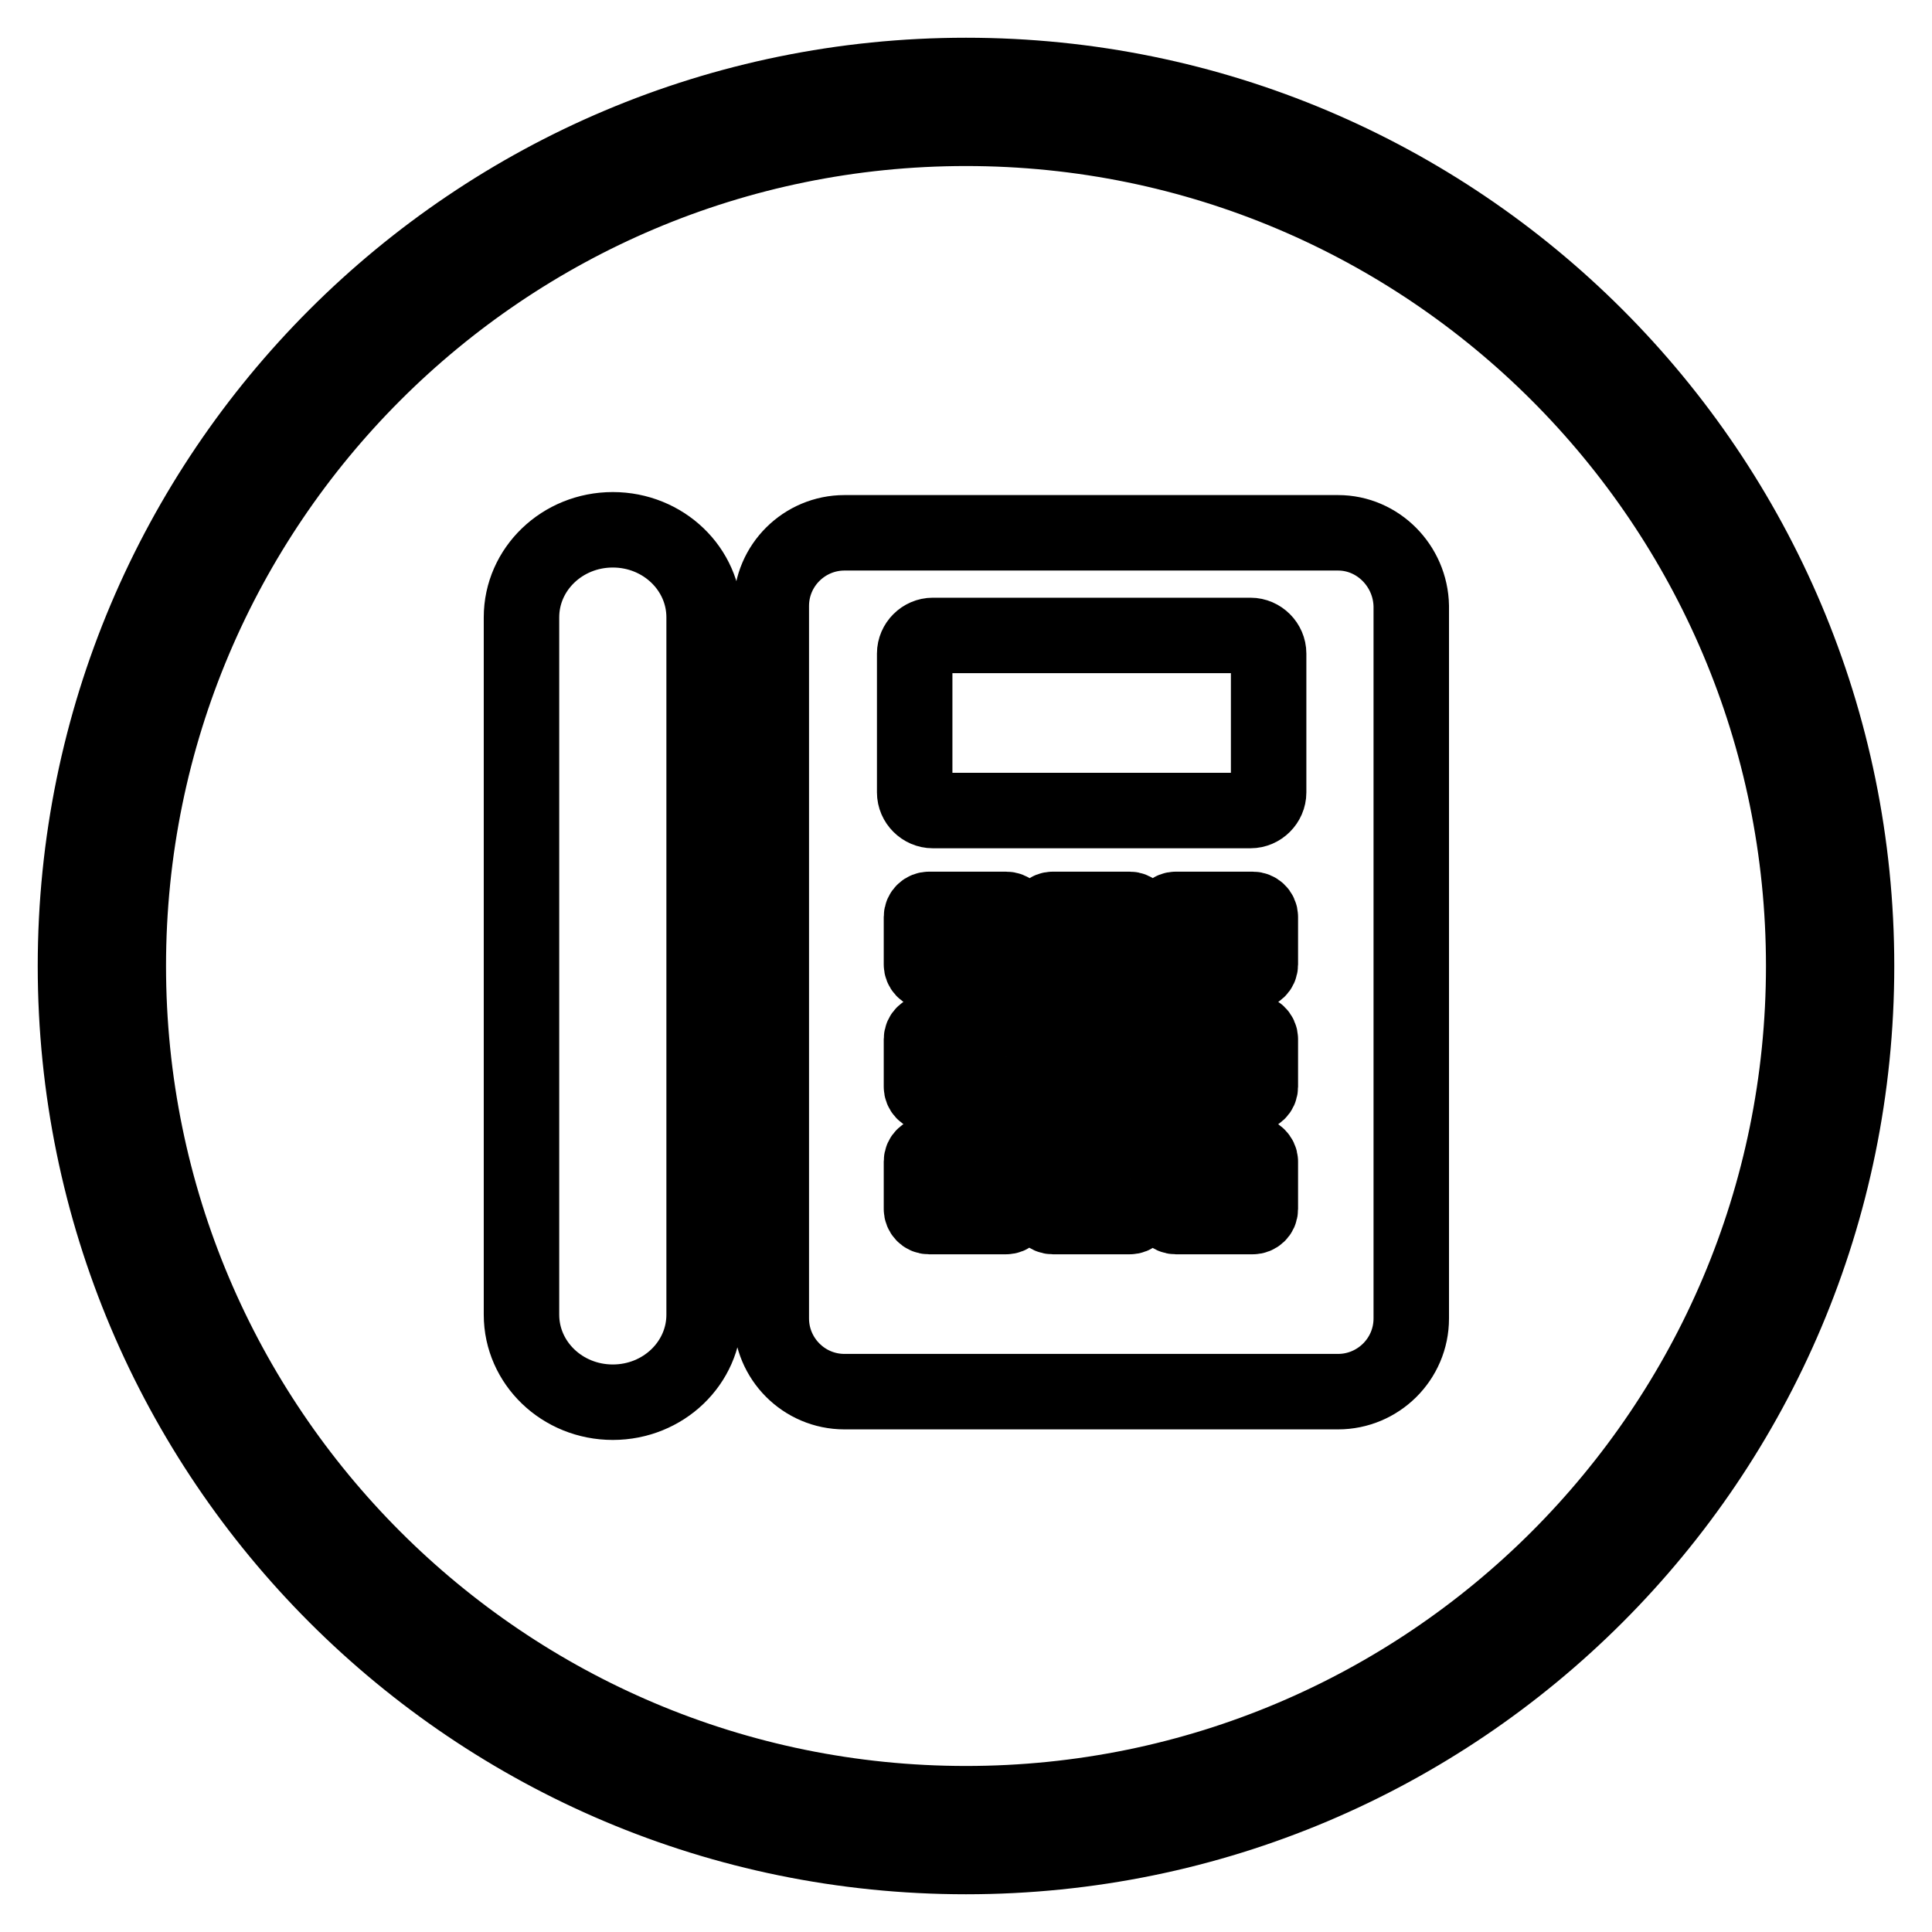
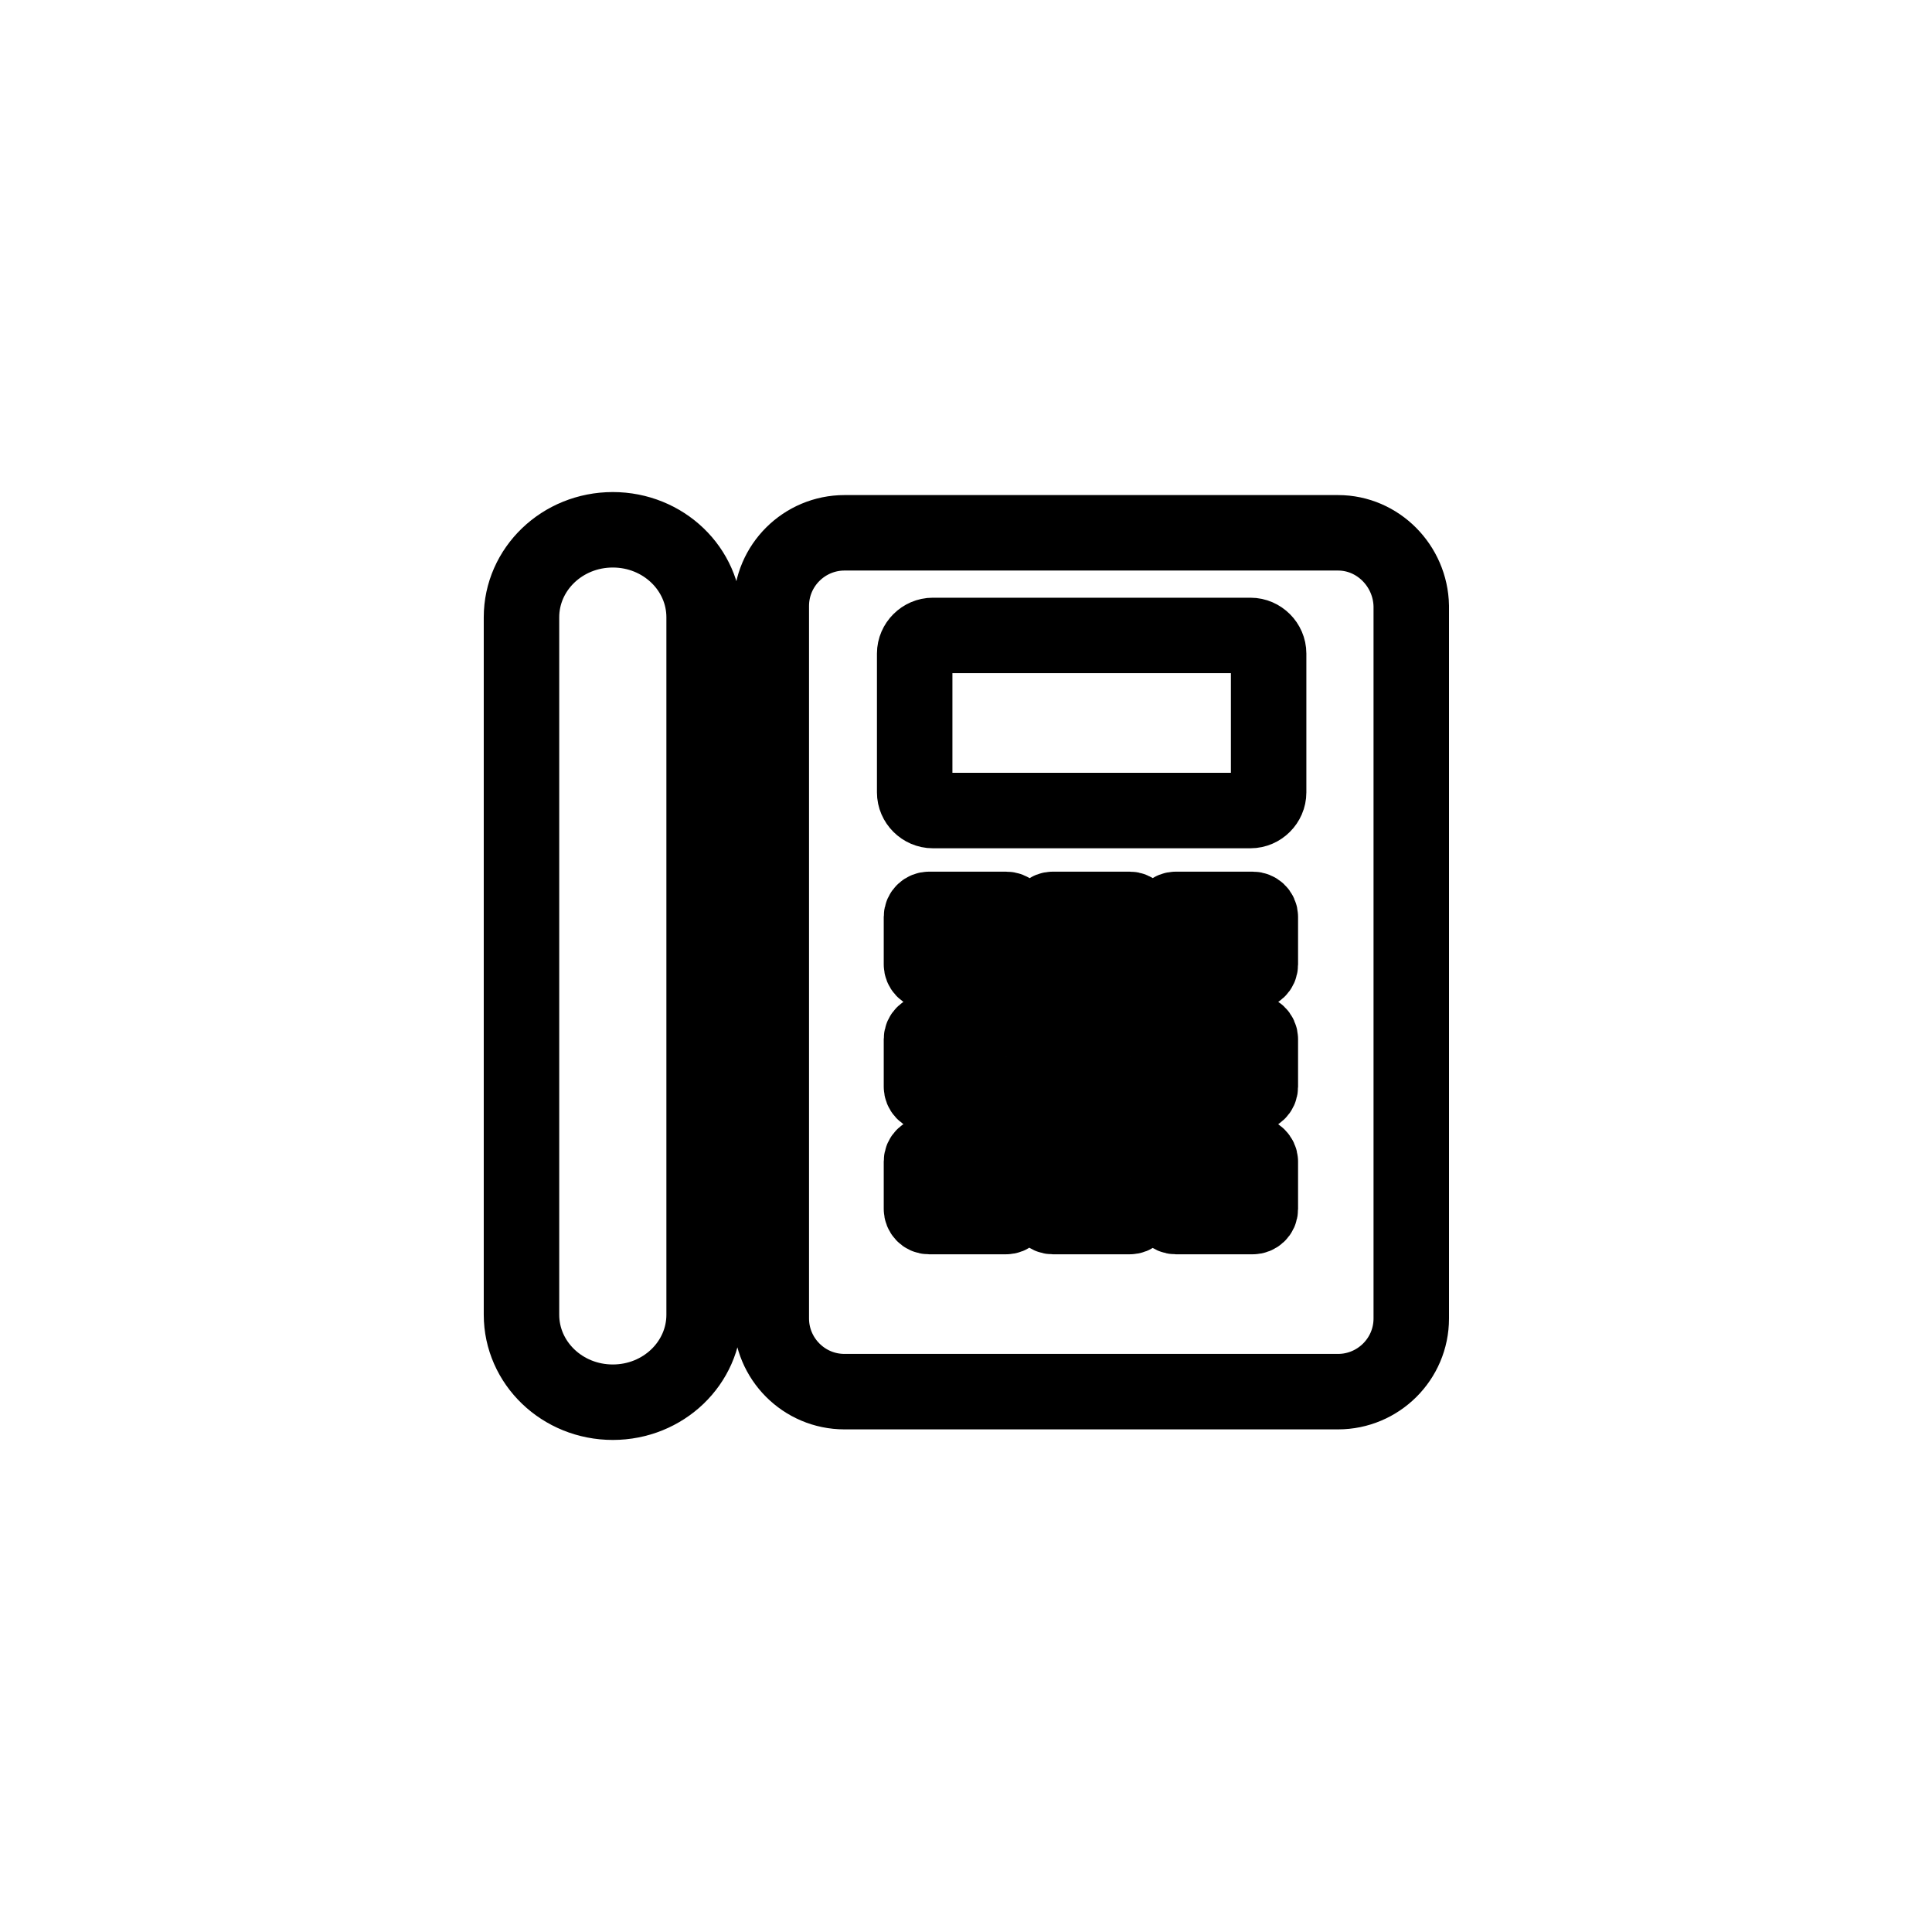
<svg xmlns="http://www.w3.org/2000/svg" version="1.1" x="0px" y="0px" viewBox="0 0 256 256" enable-background="new 0 0 256 256" xml:space="preserve">
  <g>
-     <path stroke-width="10" fill-opacity="0" stroke="#000000" d="M128,10C62.8,10,10,62.8,10,128s52.8,118,118,118c65.2,0,118-52.8,118-118S193.2,10,128,10z M128,239 c-61.3,0-111-49.7-111-111C17,66.7,66.7,17,128,17c61.3,0,111,49.7,111,111C239,189.3,189.3,239,128,239z" />
    <path stroke-width="10" fill-opacity="0" stroke="#000000" d="M93.3,174.2c0,6.4-5.4,11.6-12.1,11.6s-12.1-5.2-12.1-11.6V81.8c0-6.4,5.4-11.6,12.1-11.6 s12.1,5.2,12.1,11.6V174.2z M177.3,70.6h-65.4c-5.3,0-9.7,4.3-9.7,9.7v94.4c0,5.3,4.3,9.7,9.7,9.7h65.4c5.3,0,9.7-4.3,9.7-9.7V80.3 C186.9,75,182.6,70.6,177.3,70.6z M168.1,105c0,1.3-1.1,2.4-2.4,2.4h-42.1c-1.3,0-2.4-1.1-2.4-2.4l0,0V86.6c0-1.3,1.1-2.4,2.4-2.4 h42.1c1.3,0,2.4,1.1,2.4,2.4V105z" />
    <path stroke-width="10" fill-opacity="0" stroke="#000000" d="M133.3,120.5h-10.2c-0.5,0-1,0.4-1,1c0,0,0,0,0,0v6.3c0,0.5,0.4,1,1,1h10.2c0.5,0,1-0.4,1-1l0,0v-6.3 C134.3,120.9,133.9,120.5,133.3,120.5z M149.7,120.5h-10.2c-0.5,0-1,0.4-1,1c0,0,0,0,0,0v6.3c0,0.5,0.4,1,1,1h10.2c0.5,0,1-0.4,1-1 c0,0,0,0,0,0v-6.3C150.6,120.9,150.2,120.5,149.7,120.5C149.7,120.5,149.7,120.5,149.7,120.5z M166,120.5h-10.2c-0.5,0-1,0.4-1,1 c0,0,0,0,0,0v6.3c0,0.5,0.4,1,1,1H166c0.5,0,1-0.4,1-1c0,0,0,0,0,0v-6.3C167,120.9,166.5,120.5,166,120.5 C166,120.5,166,120.5,166,120.5z M133.3,136.7h-10.2c-0.5,0-1,0.4-1,1c0,0,0,0,0,0v6.3c0,0.5,0.4,1,1,1h10.2c0.5,0,1-0.4,1-1v-6.3 C134.3,137.1,133.9,136.7,133.3,136.7z M149.7,136.7h-10.2c-0.5,0-1,0.4-1,1c0,0,0,0,0,0v6.3c0,0.5,0.4,1,1,1h10.2c0.5,0,1-0.4,1-1 v-6.3C150.6,137.1,150.2,136.7,149.7,136.7z M166,136.7h-10.2c-0.5,0-1,0.4-1,1l0,0v6.3c0,0.5,0.4,1,1,1H166c0.5,0,1-0.4,1-1v-6.3 C167,137.1,166.5,136.7,166,136.7C166,136.7,166,136.7,166,136.7z M133.3,152.9h-10.2c-0.5,0-1,0.4-1,1c0,0,0,0,0,0v6.3 c0,0.5,0.4,1,1,1c0,0,0,0,0,0h10.2c0.5,0,1-0.4,1-1l0,0v-6.3C134.3,153.4,133.9,152.9,133.3,152.9z M149.7,152.9h-10.2 c-0.5,0-1,0.4-1,1c0,0,0,0,0,0v6.3c0,0.5,0.4,1,1,1l0,0h10.2c0.5,0,1-0.4,1-1l0,0v-6.3C150.6,153.4,150.2,152.9,149.7,152.9 C149.7,152.9,149.7,152.9,149.7,152.9z M166,152.9h-10.2c-0.5,0-1,0.4-1,1l0,0v6.3c0,0.5,0.4,1,1,1c0,0,0,0,0,0H166 c0.5,0,1-0.4,1-1l0,0v-6.3C167,153.4,166.5,152.9,166,152.9C166,152.9,166,152.9,166,152.9z" />
  </g>
</svg>